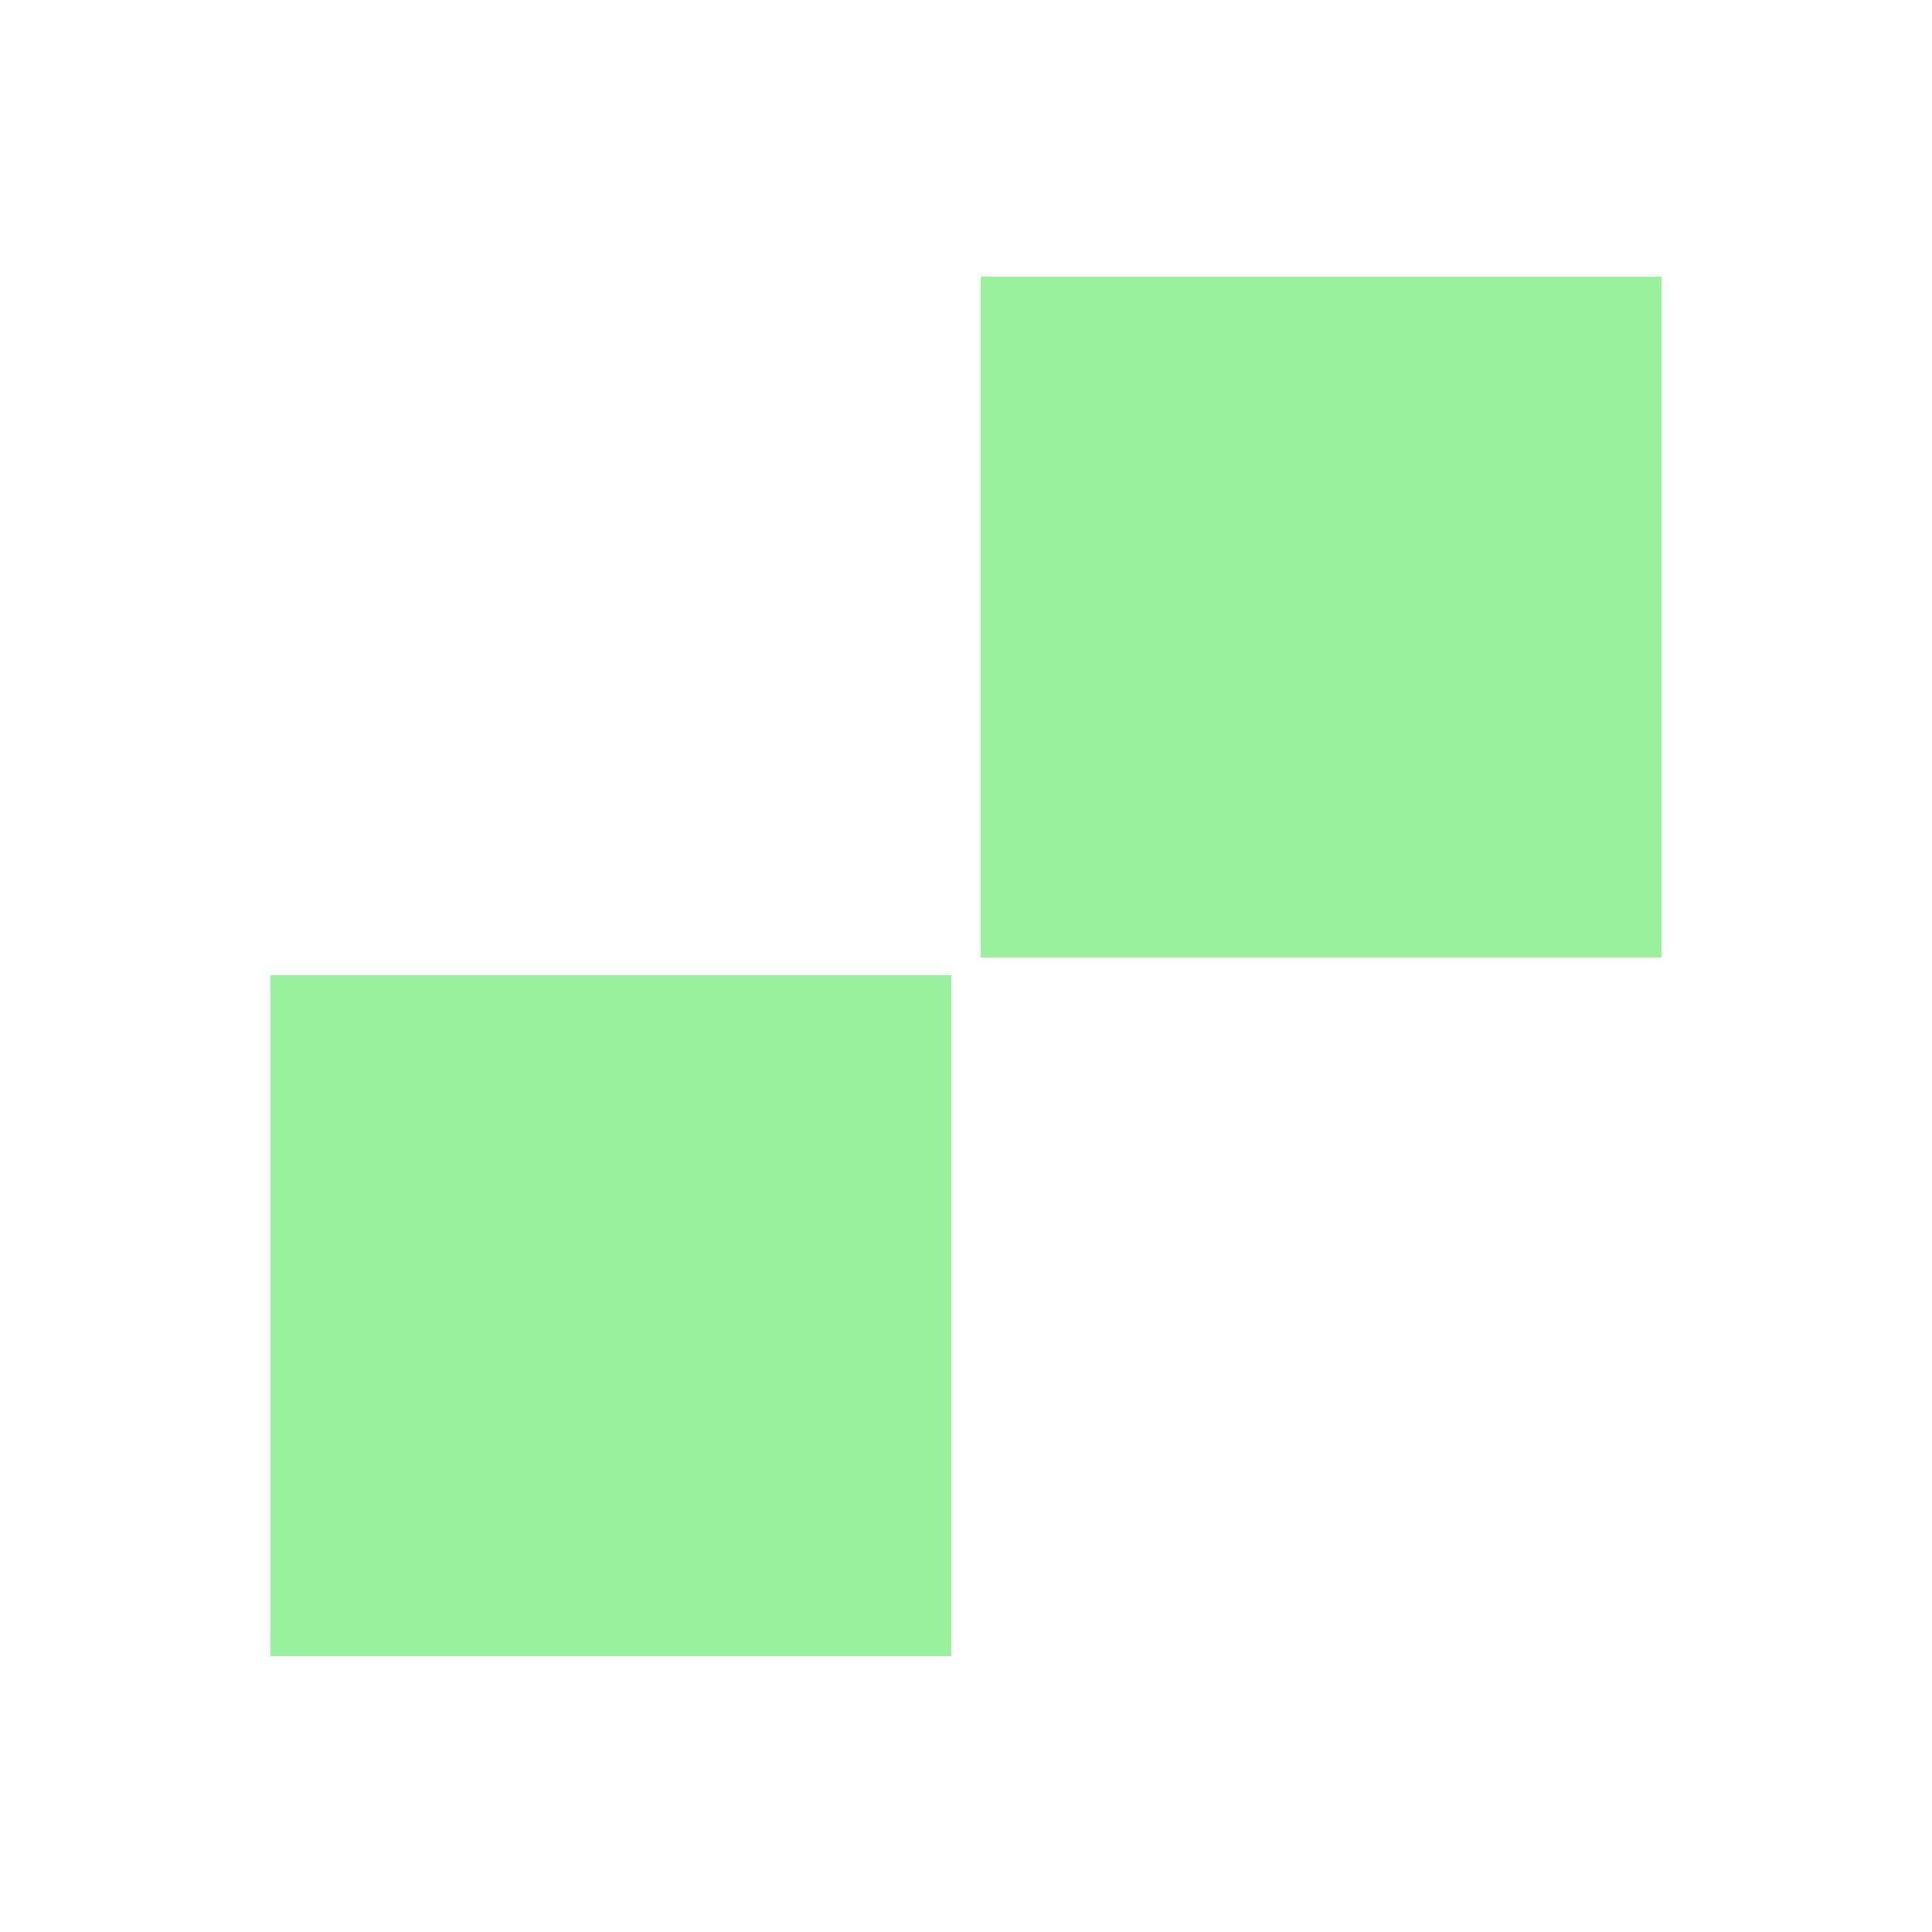
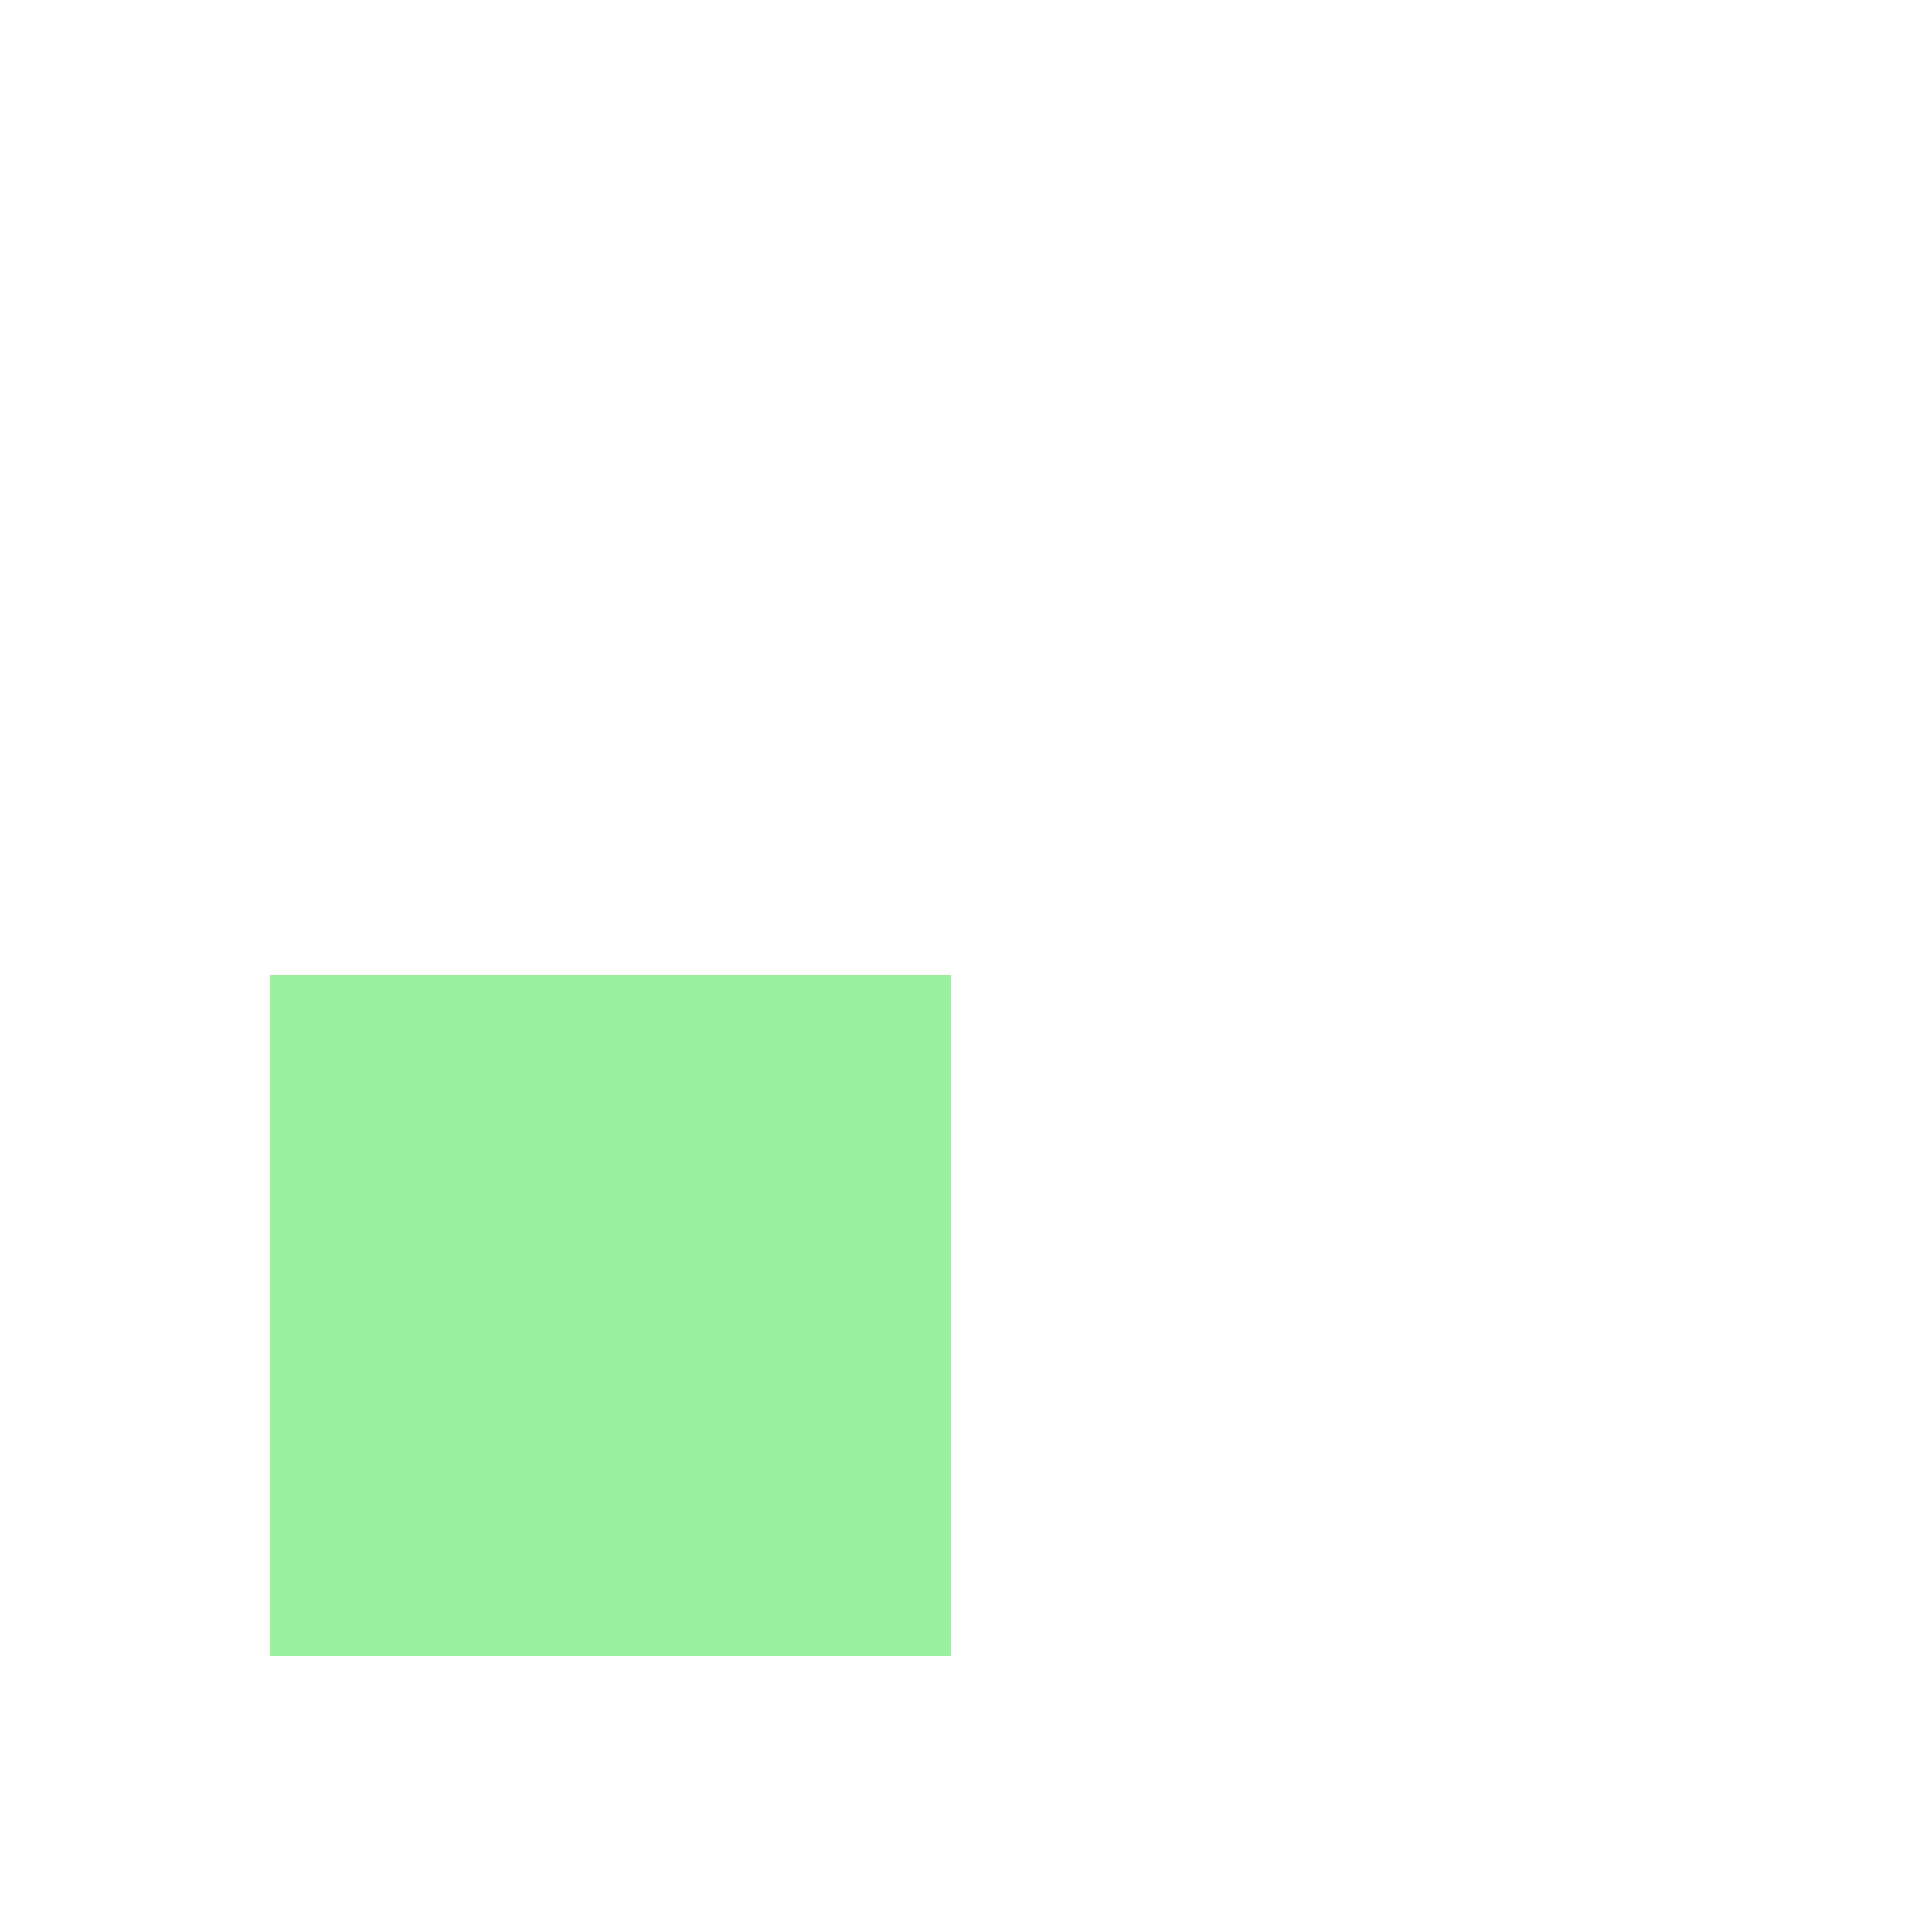
<svg xmlns="http://www.w3.org/2000/svg" id="Layer_1" data-name="Layer 1" viewBox="0 0 25 25">
  <defs>
    <style>.cls-1{fill:#99f09d;}</style>
  </defs>
  <rect class="cls-1" x="3.5" y="12.62" width="8.81" height="8.81" />
-   <rect class="cls-1" x="12.69" y="3.58" width="8.81" height="8.81" />
</svg>